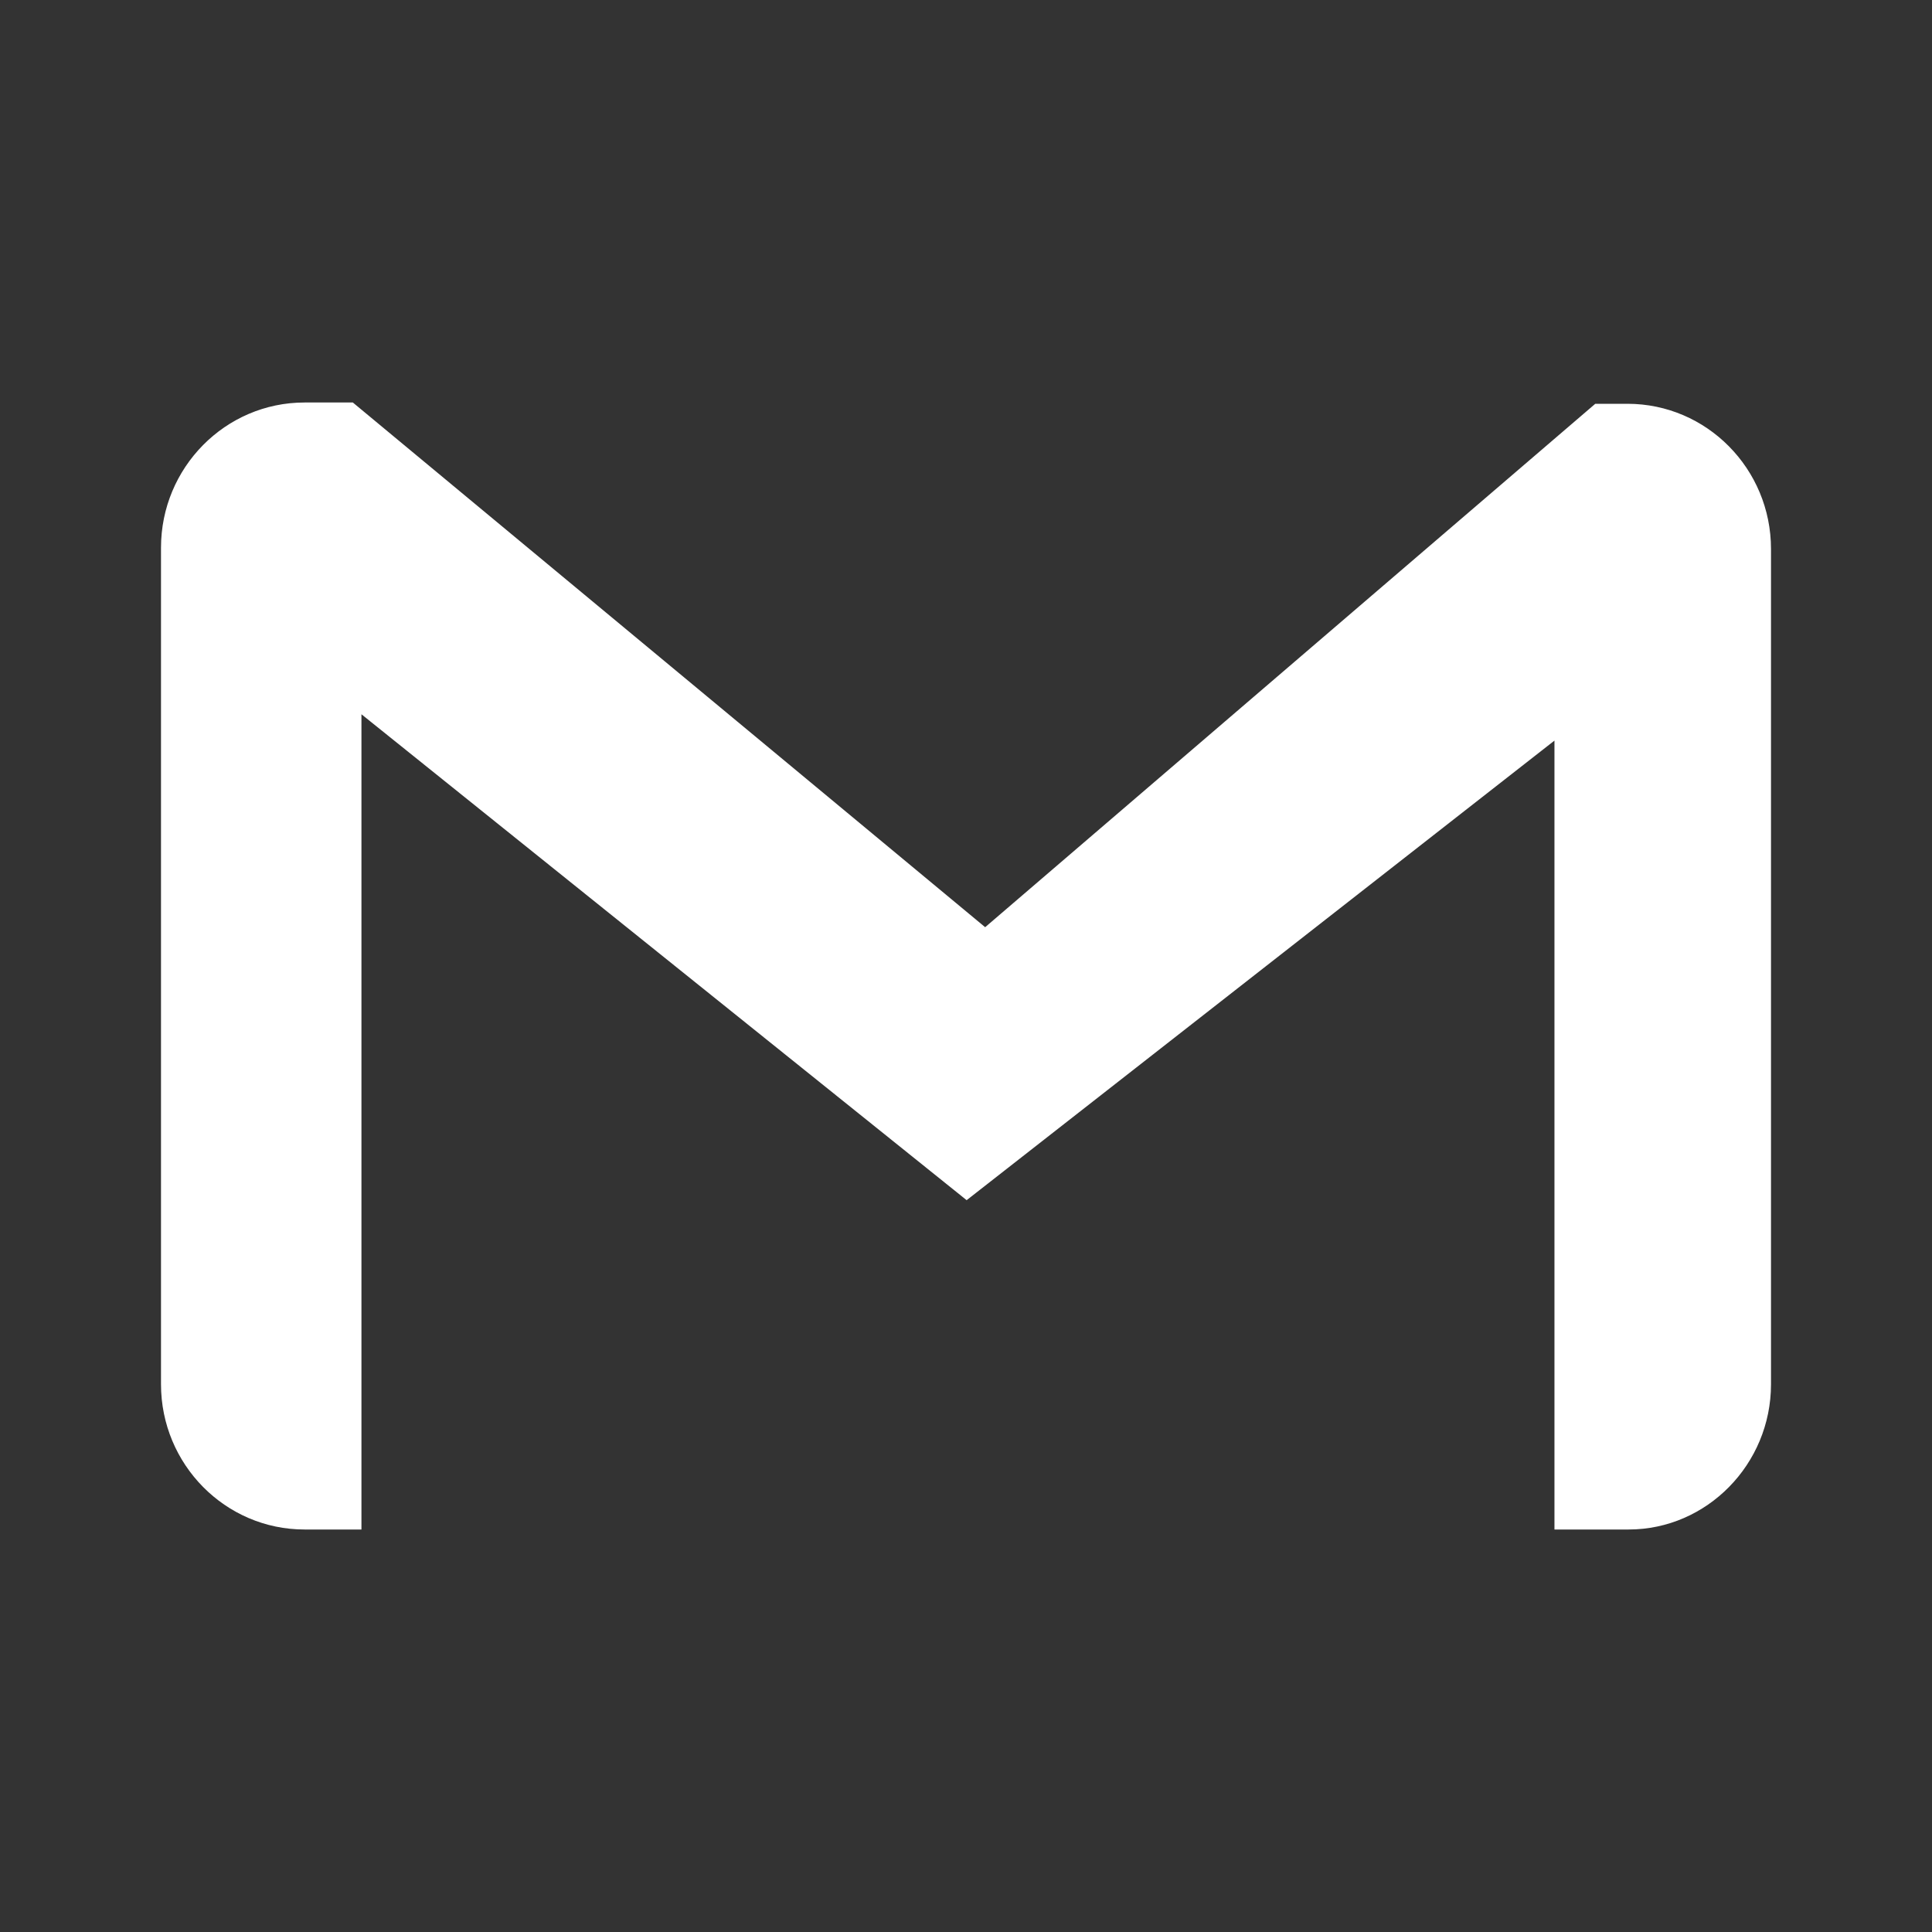
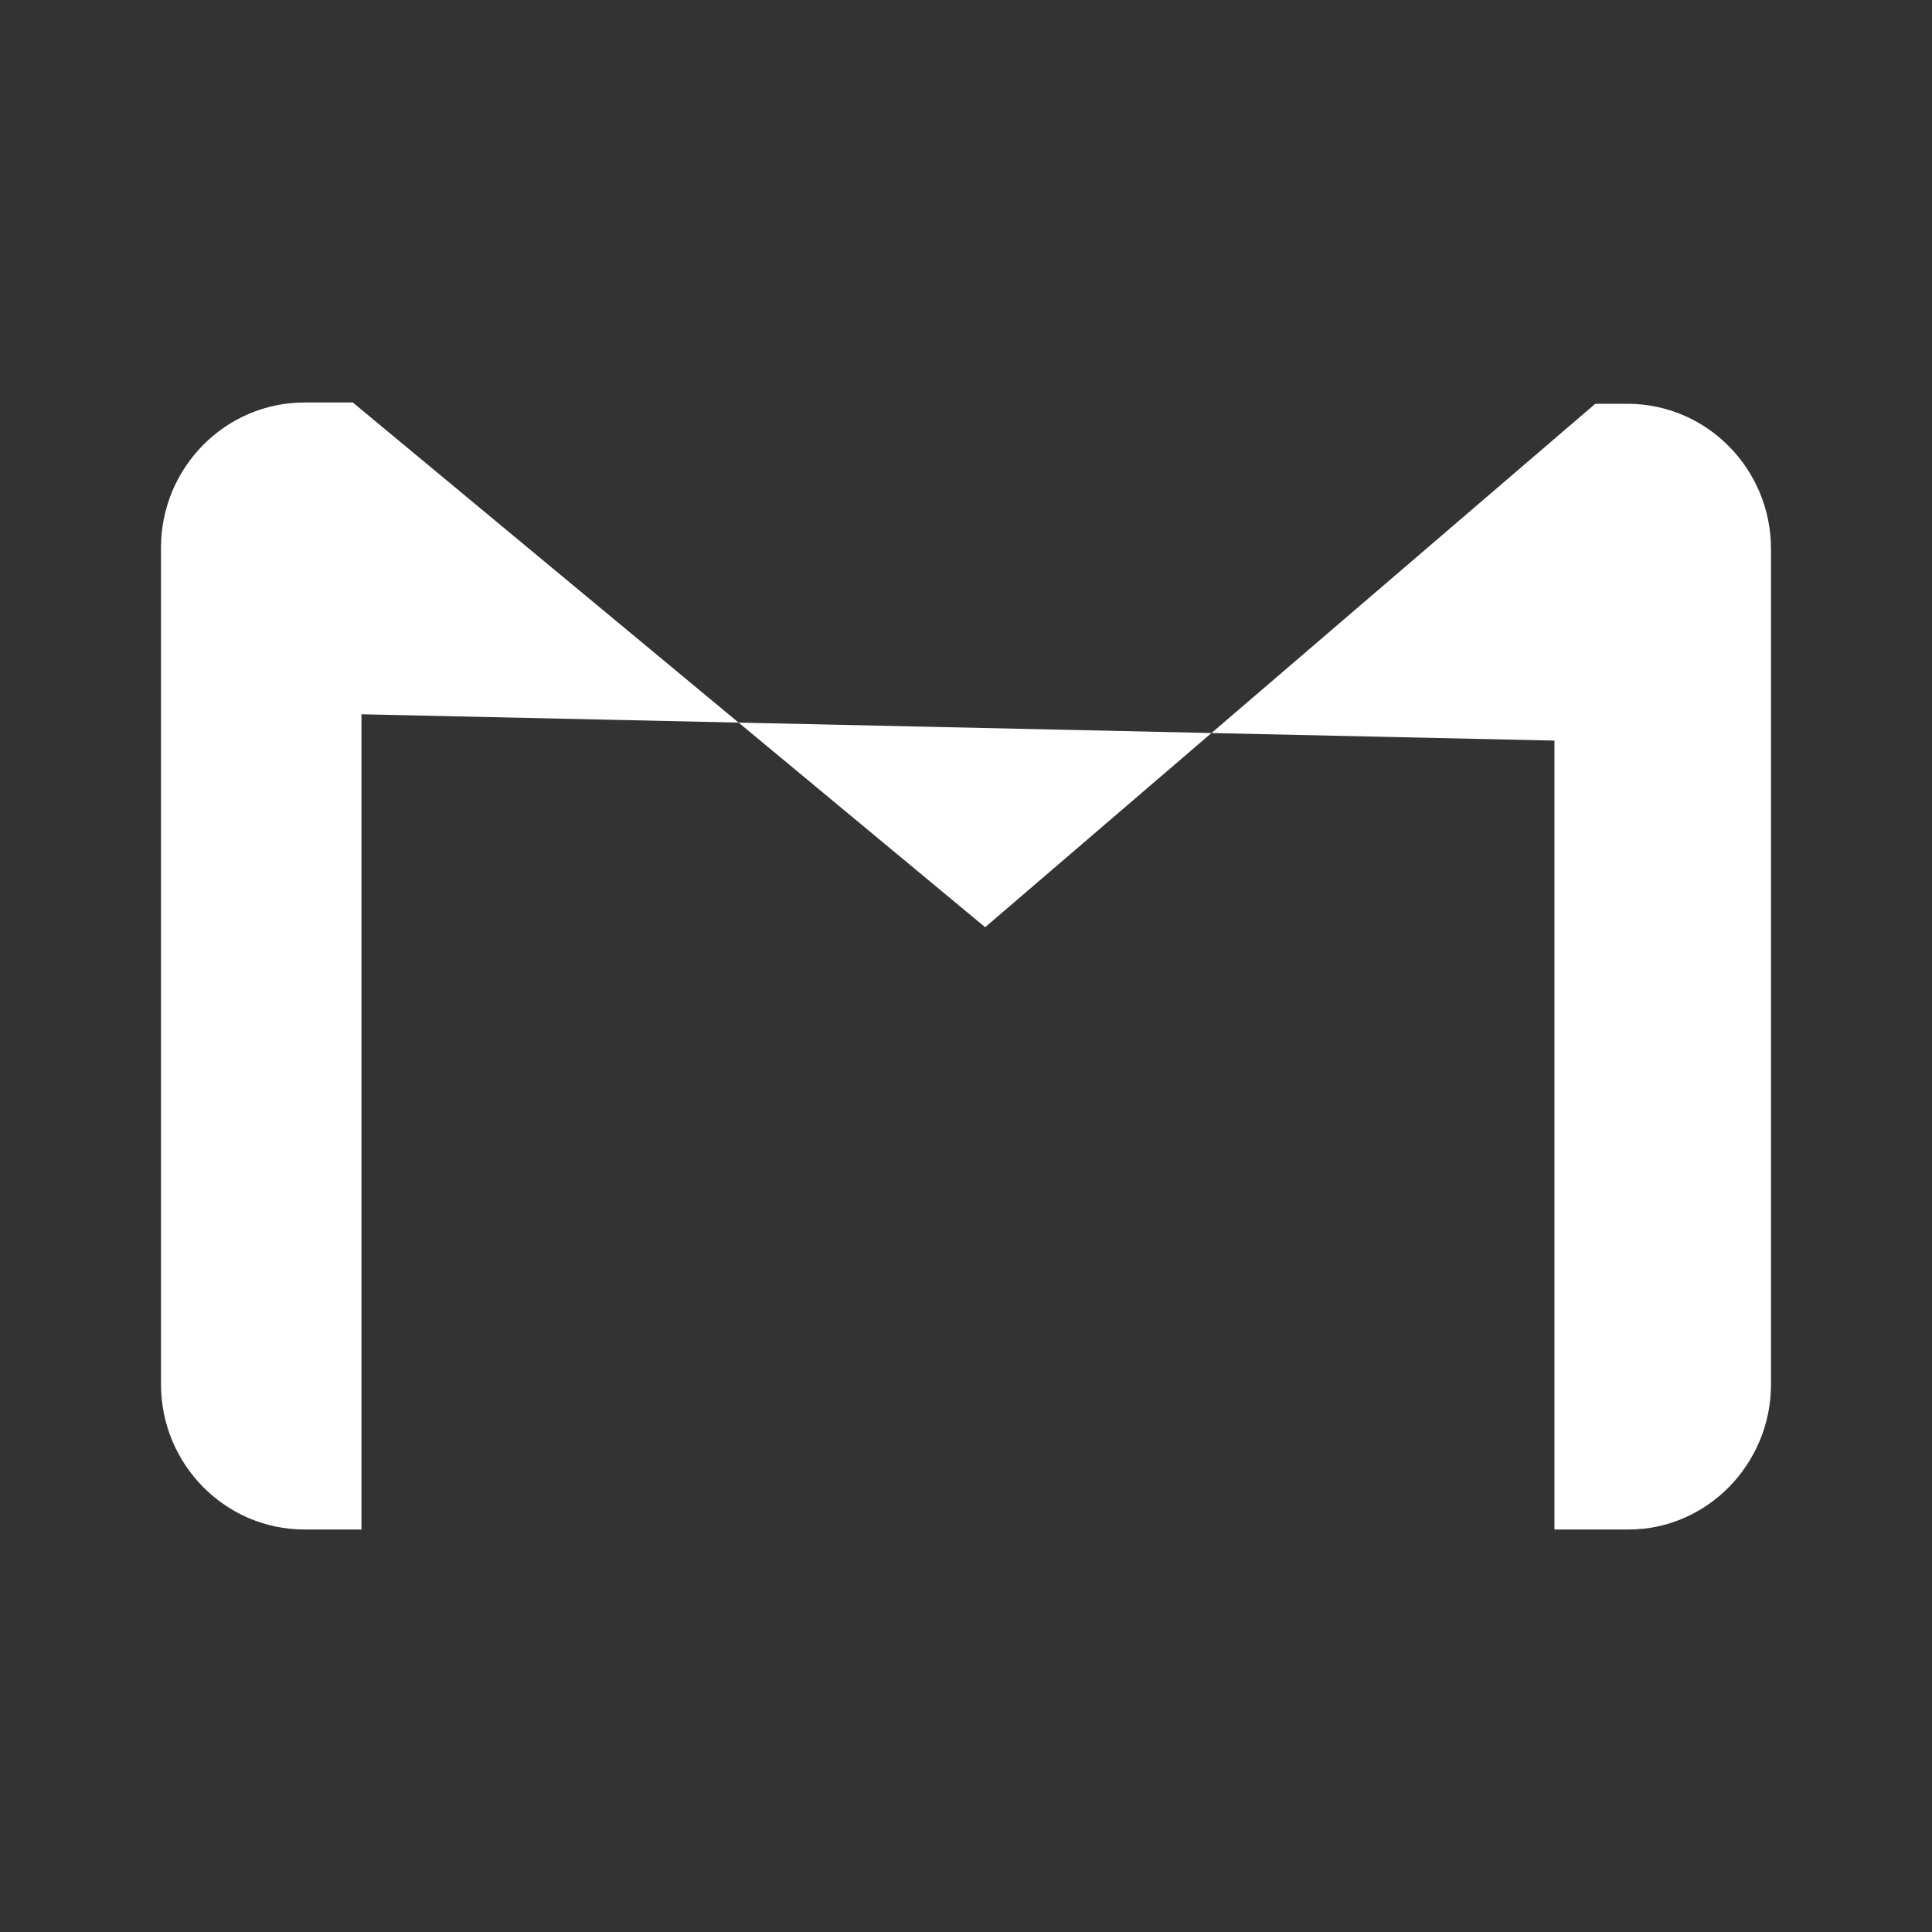
<svg xmlns="http://www.w3.org/2000/svg" fill="none" height="100%" overflow="visible" preserveAspectRatio="none" style="display: block;" viewBox="0 0 24 24" width="100%">
  <rect x="0" y="0" width="24" height="24" fill="#333333" stroke="none" />
  <g id="Frame">
    <g id="Group">
-       <path d="M22 6.82V17.196C22 18.191 21.201 19 20.232 19H19.31V9.2L12.008 14.909L4.49 8.873V19H3.783C2.799 19 2 18.191 2 17.196V6.804C2 5.809 2.799 5 3.783 5H4.383L12.238 11.518L19.817 5.016H20.217C21.201 5.016 22 5.824 22 6.82Z" fill="white" id="Vector" />
+       <path d="M22 6.82V17.196C22 18.191 21.201 19 20.232 19H19.31V9.2L4.49 8.873V19H3.783C2.799 19 2 18.191 2 17.196V6.804C2 5.809 2.799 5 3.783 5H4.383L12.238 11.518L19.817 5.016H20.217C21.201 5.016 22 5.824 22 6.82Z" fill="white" id="Vector" />
    </g>
  </g>
</svg>